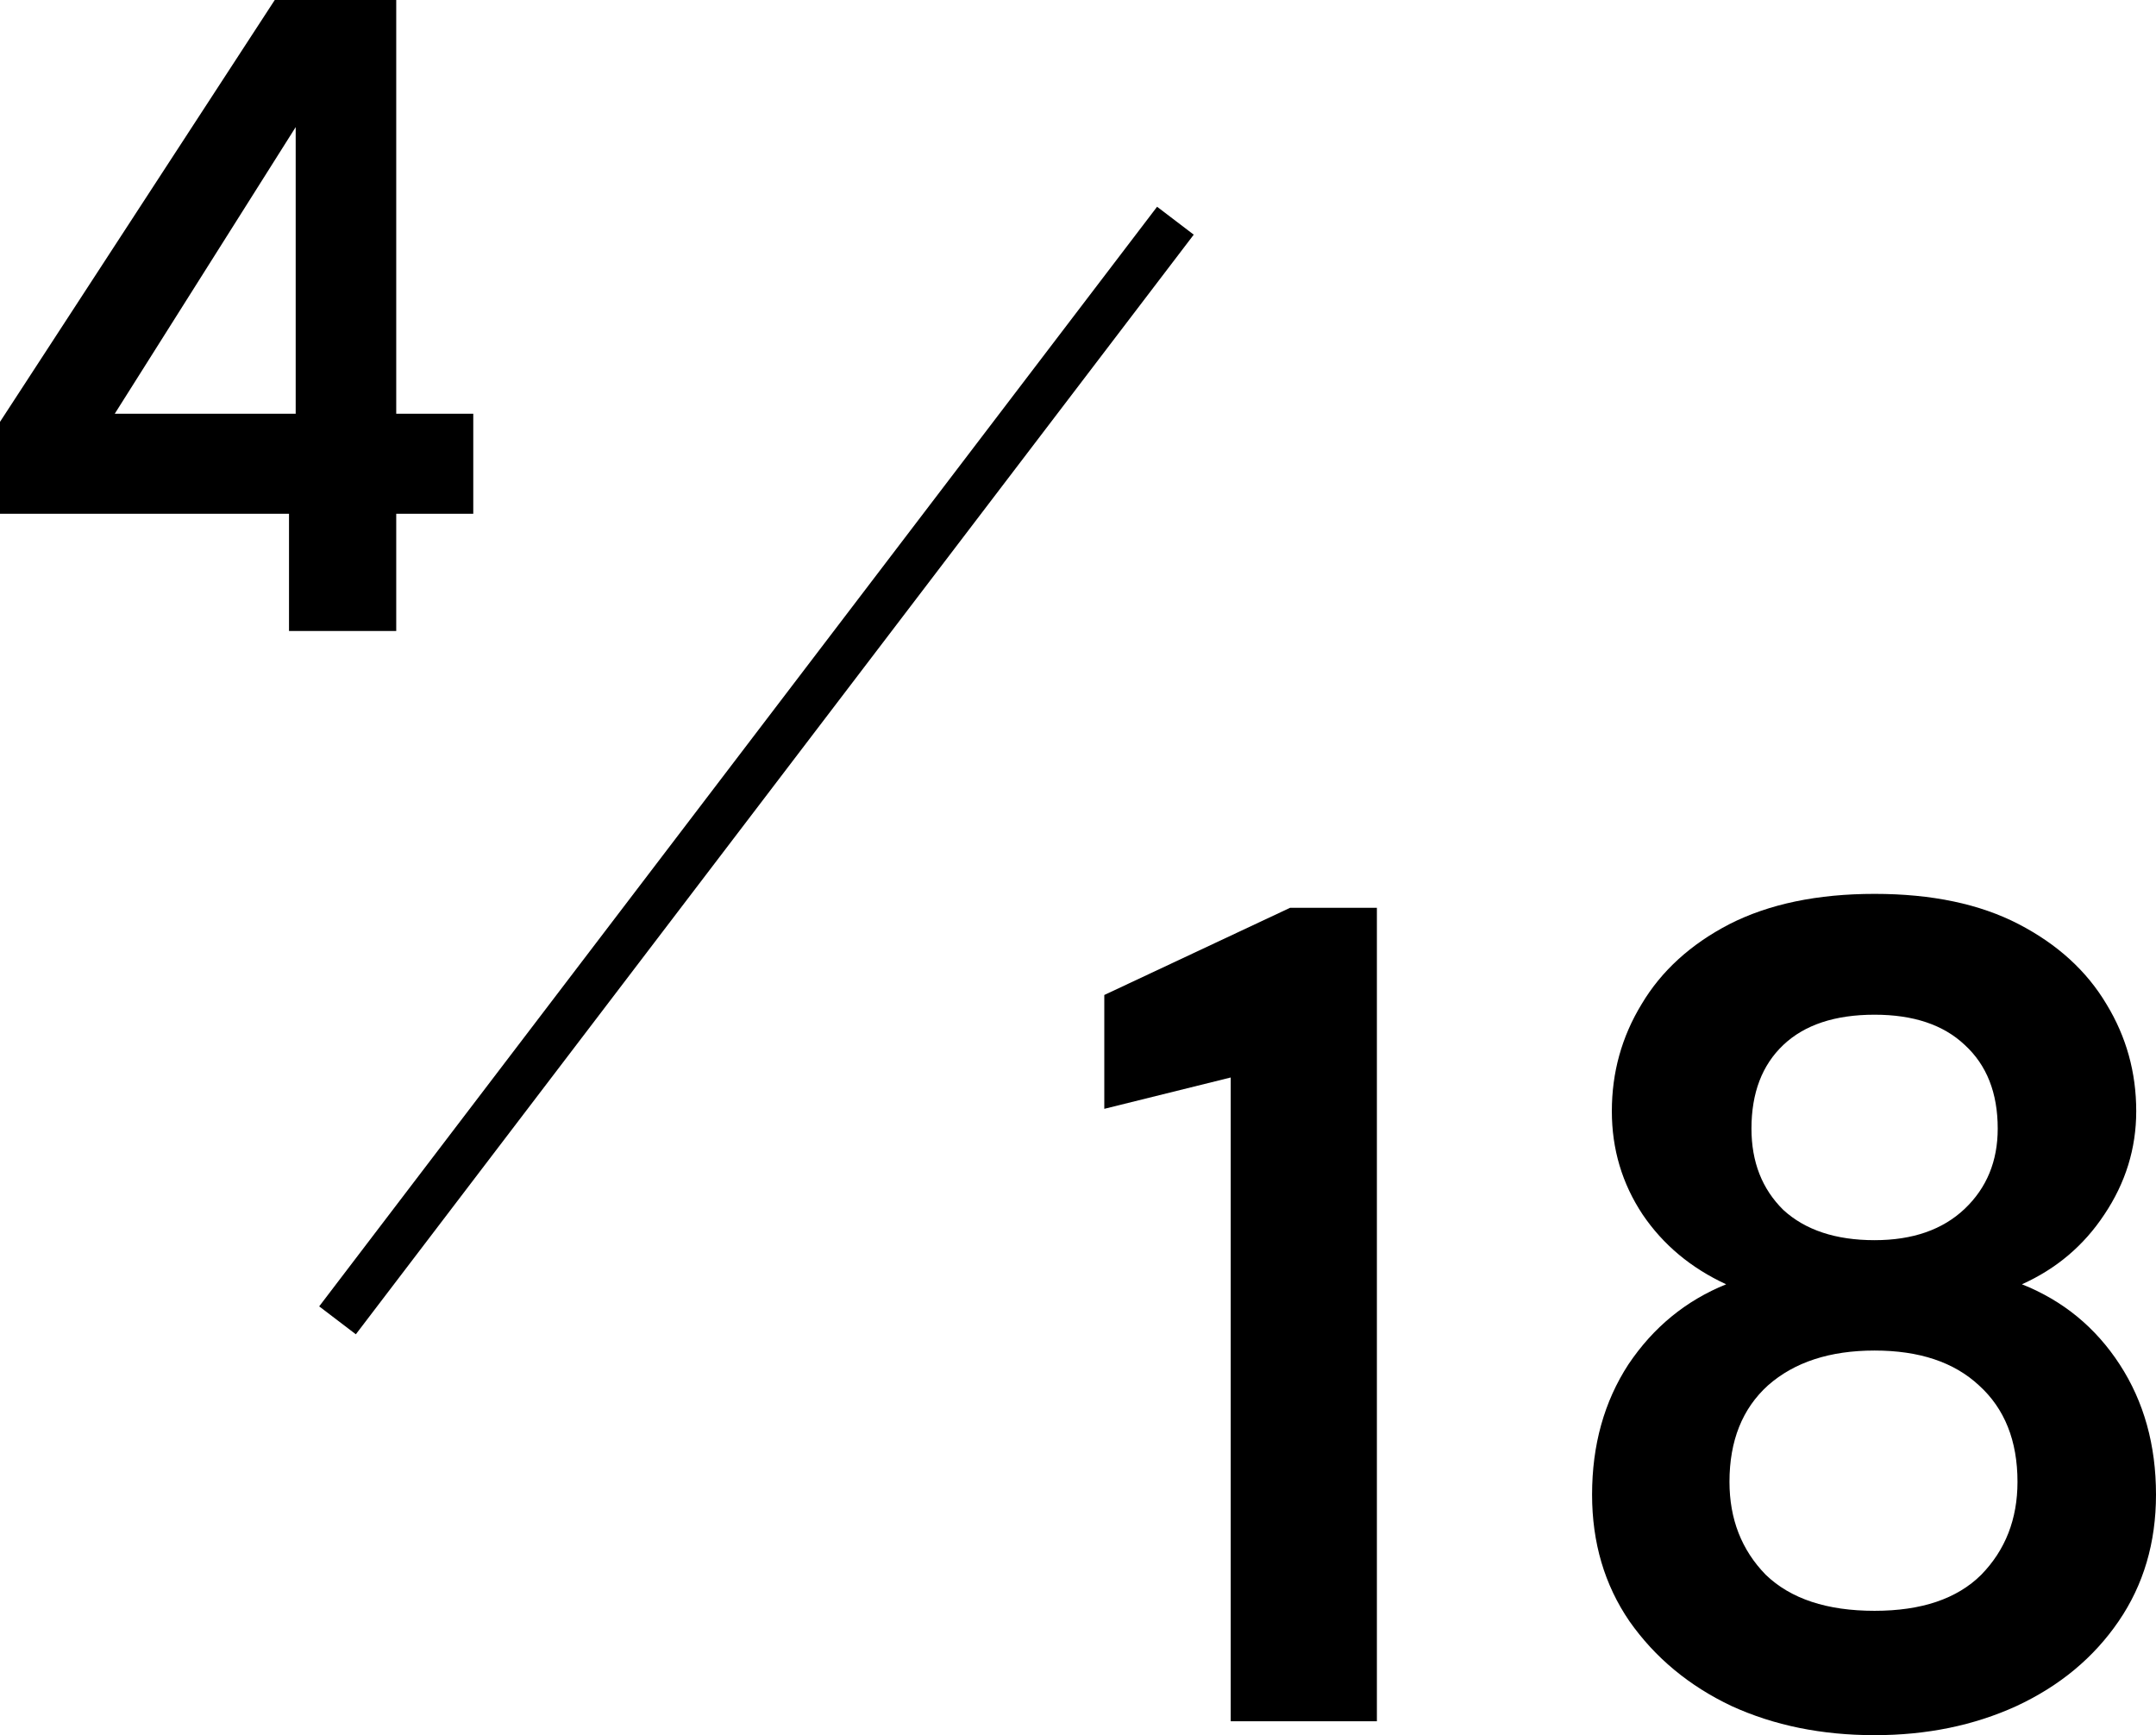
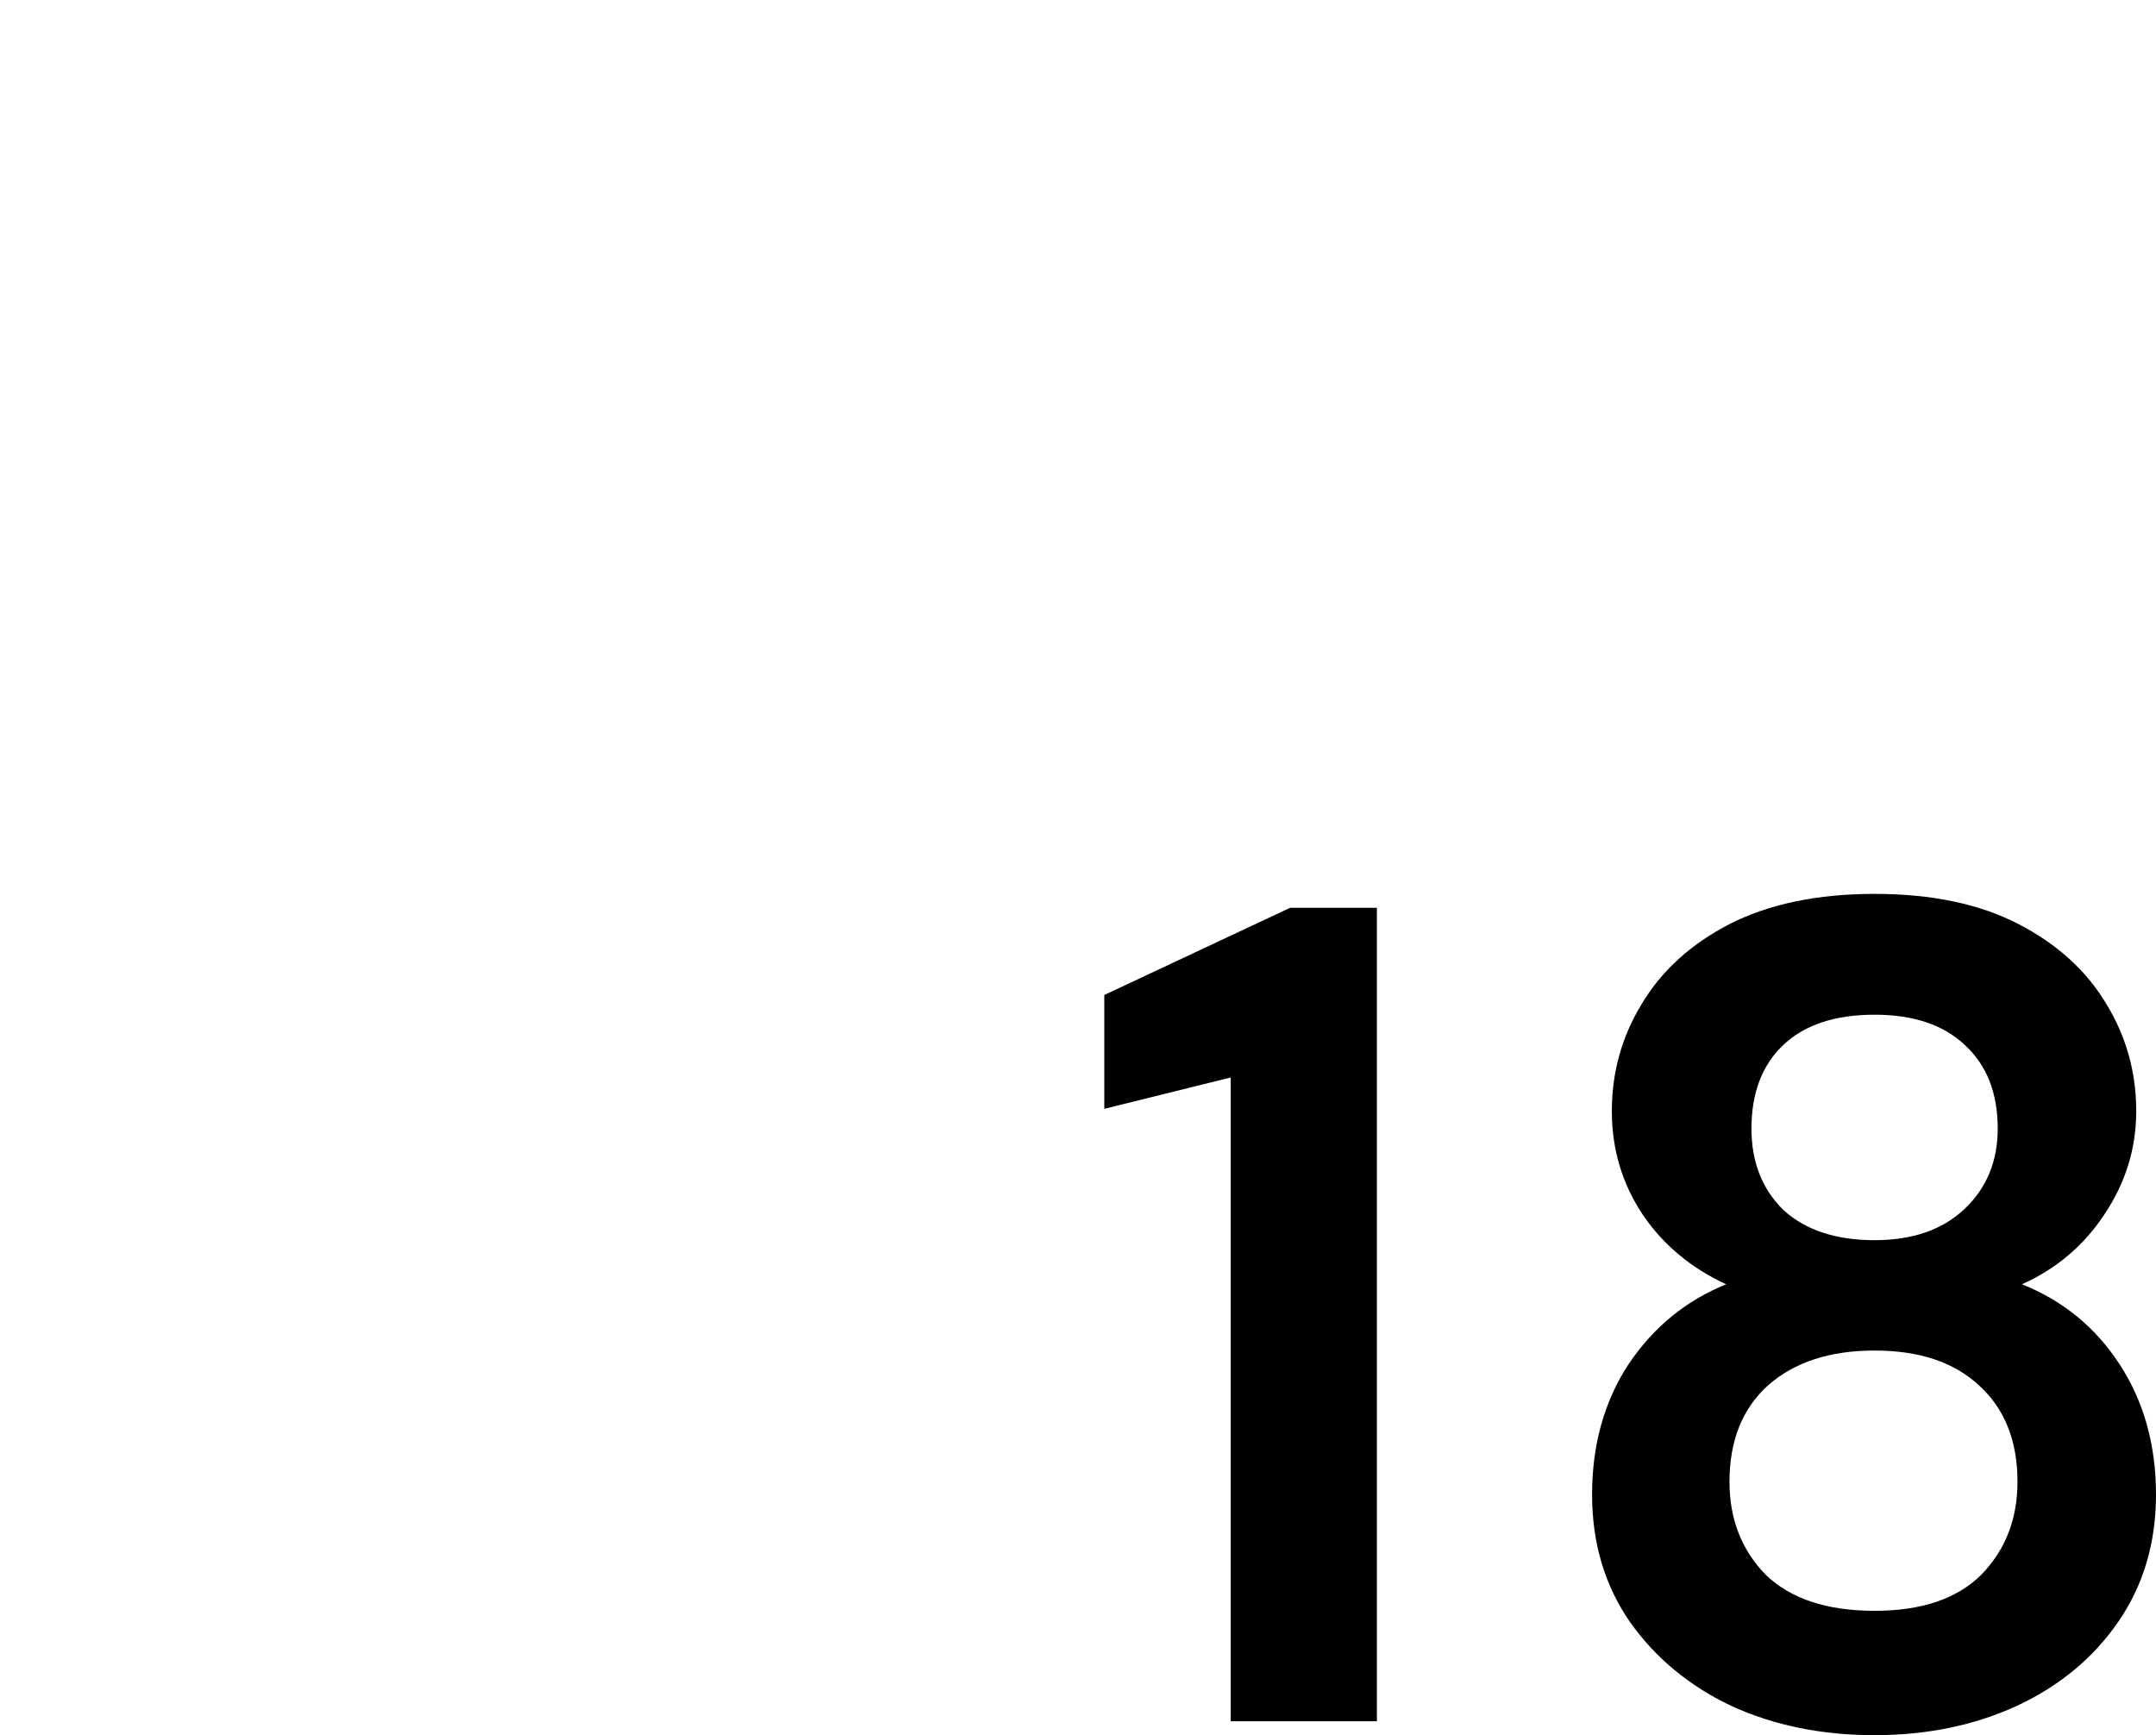
<svg xmlns="http://www.w3.org/2000/svg" width="41" height="33" viewBox="0 0 41 33" fill="none">
-   <path d="M5.496 12V9.771H0V8.023L5.225 0H7.535V7.869H9V9.771H7.535V12H5.496ZM2.182 7.869H5.623V2.417L2.182 7.869Z" fill="black" />
  <path d="M23.404 32.735V20.492L21 21.088V18.923L24.533 17.265H26.184V32.735H23.404Z" fill="black" />
  <path d="M35.648 33C34.645 33 33.739 32.816 32.931 32.447C32.123 32.065 31.474 31.527 30.987 30.834C30.513 30.142 30.276 29.339 30.276 28.425C30.276 27.483 30.506 26.657 30.966 25.95C31.44 25.243 32.06 24.735 32.826 24.425C32.157 24.116 31.628 23.674 31.238 23.099C30.847 22.51 30.652 21.855 30.652 21.133C30.652 20.396 30.84 19.718 31.217 19.099C31.593 18.466 32.15 17.958 32.889 17.575C33.642 17.192 34.561 17 35.648 17C36.736 17 37.648 17.192 38.387 17.575C39.126 17.958 39.683 18.466 40.059 19.099C40.436 19.718 40.624 20.396 40.624 21.133C40.624 21.84 40.422 22.495 40.017 23.099C39.627 23.689 39.105 24.131 38.45 24.425C39.23 24.735 39.85 25.243 40.31 25.95C40.77 26.657 41 27.483 41 28.425C41 29.339 40.763 30.142 40.289 30.834C39.815 31.527 39.167 32.065 38.345 32.447C37.537 32.816 36.638 33 35.648 33ZM35.648 23.586C36.373 23.586 36.944 23.387 37.363 22.989C37.781 22.591 37.99 22.083 37.99 21.464C37.99 20.786 37.781 20.256 37.363 19.873C36.958 19.49 36.387 19.298 35.648 19.298C34.896 19.298 34.318 19.49 33.913 19.873C33.509 20.256 33.307 20.786 33.307 21.464C33.307 22.098 33.509 22.613 33.913 23.011C34.331 23.394 34.91 23.586 35.648 23.586ZM35.648 30.635C36.54 30.635 37.216 30.407 37.676 29.95C38.136 29.479 38.366 28.89 38.366 28.182C38.366 27.401 38.122 26.79 37.634 26.348C37.16 25.906 36.498 25.685 35.648 25.685C34.798 25.685 34.122 25.906 33.621 26.348C33.133 26.79 32.889 27.401 32.889 28.182C32.889 28.89 33.119 29.479 33.579 29.95C34.053 30.407 34.743 30.635 35.648 30.635Z" fill="black" />
-   <path fill-rule="evenodd" clip-rule="evenodd" d="M6.07 24.845L22.004 3.932L22.701 4.463L6.767 25.376L6.07 24.845Z" fill="black" />
</svg>